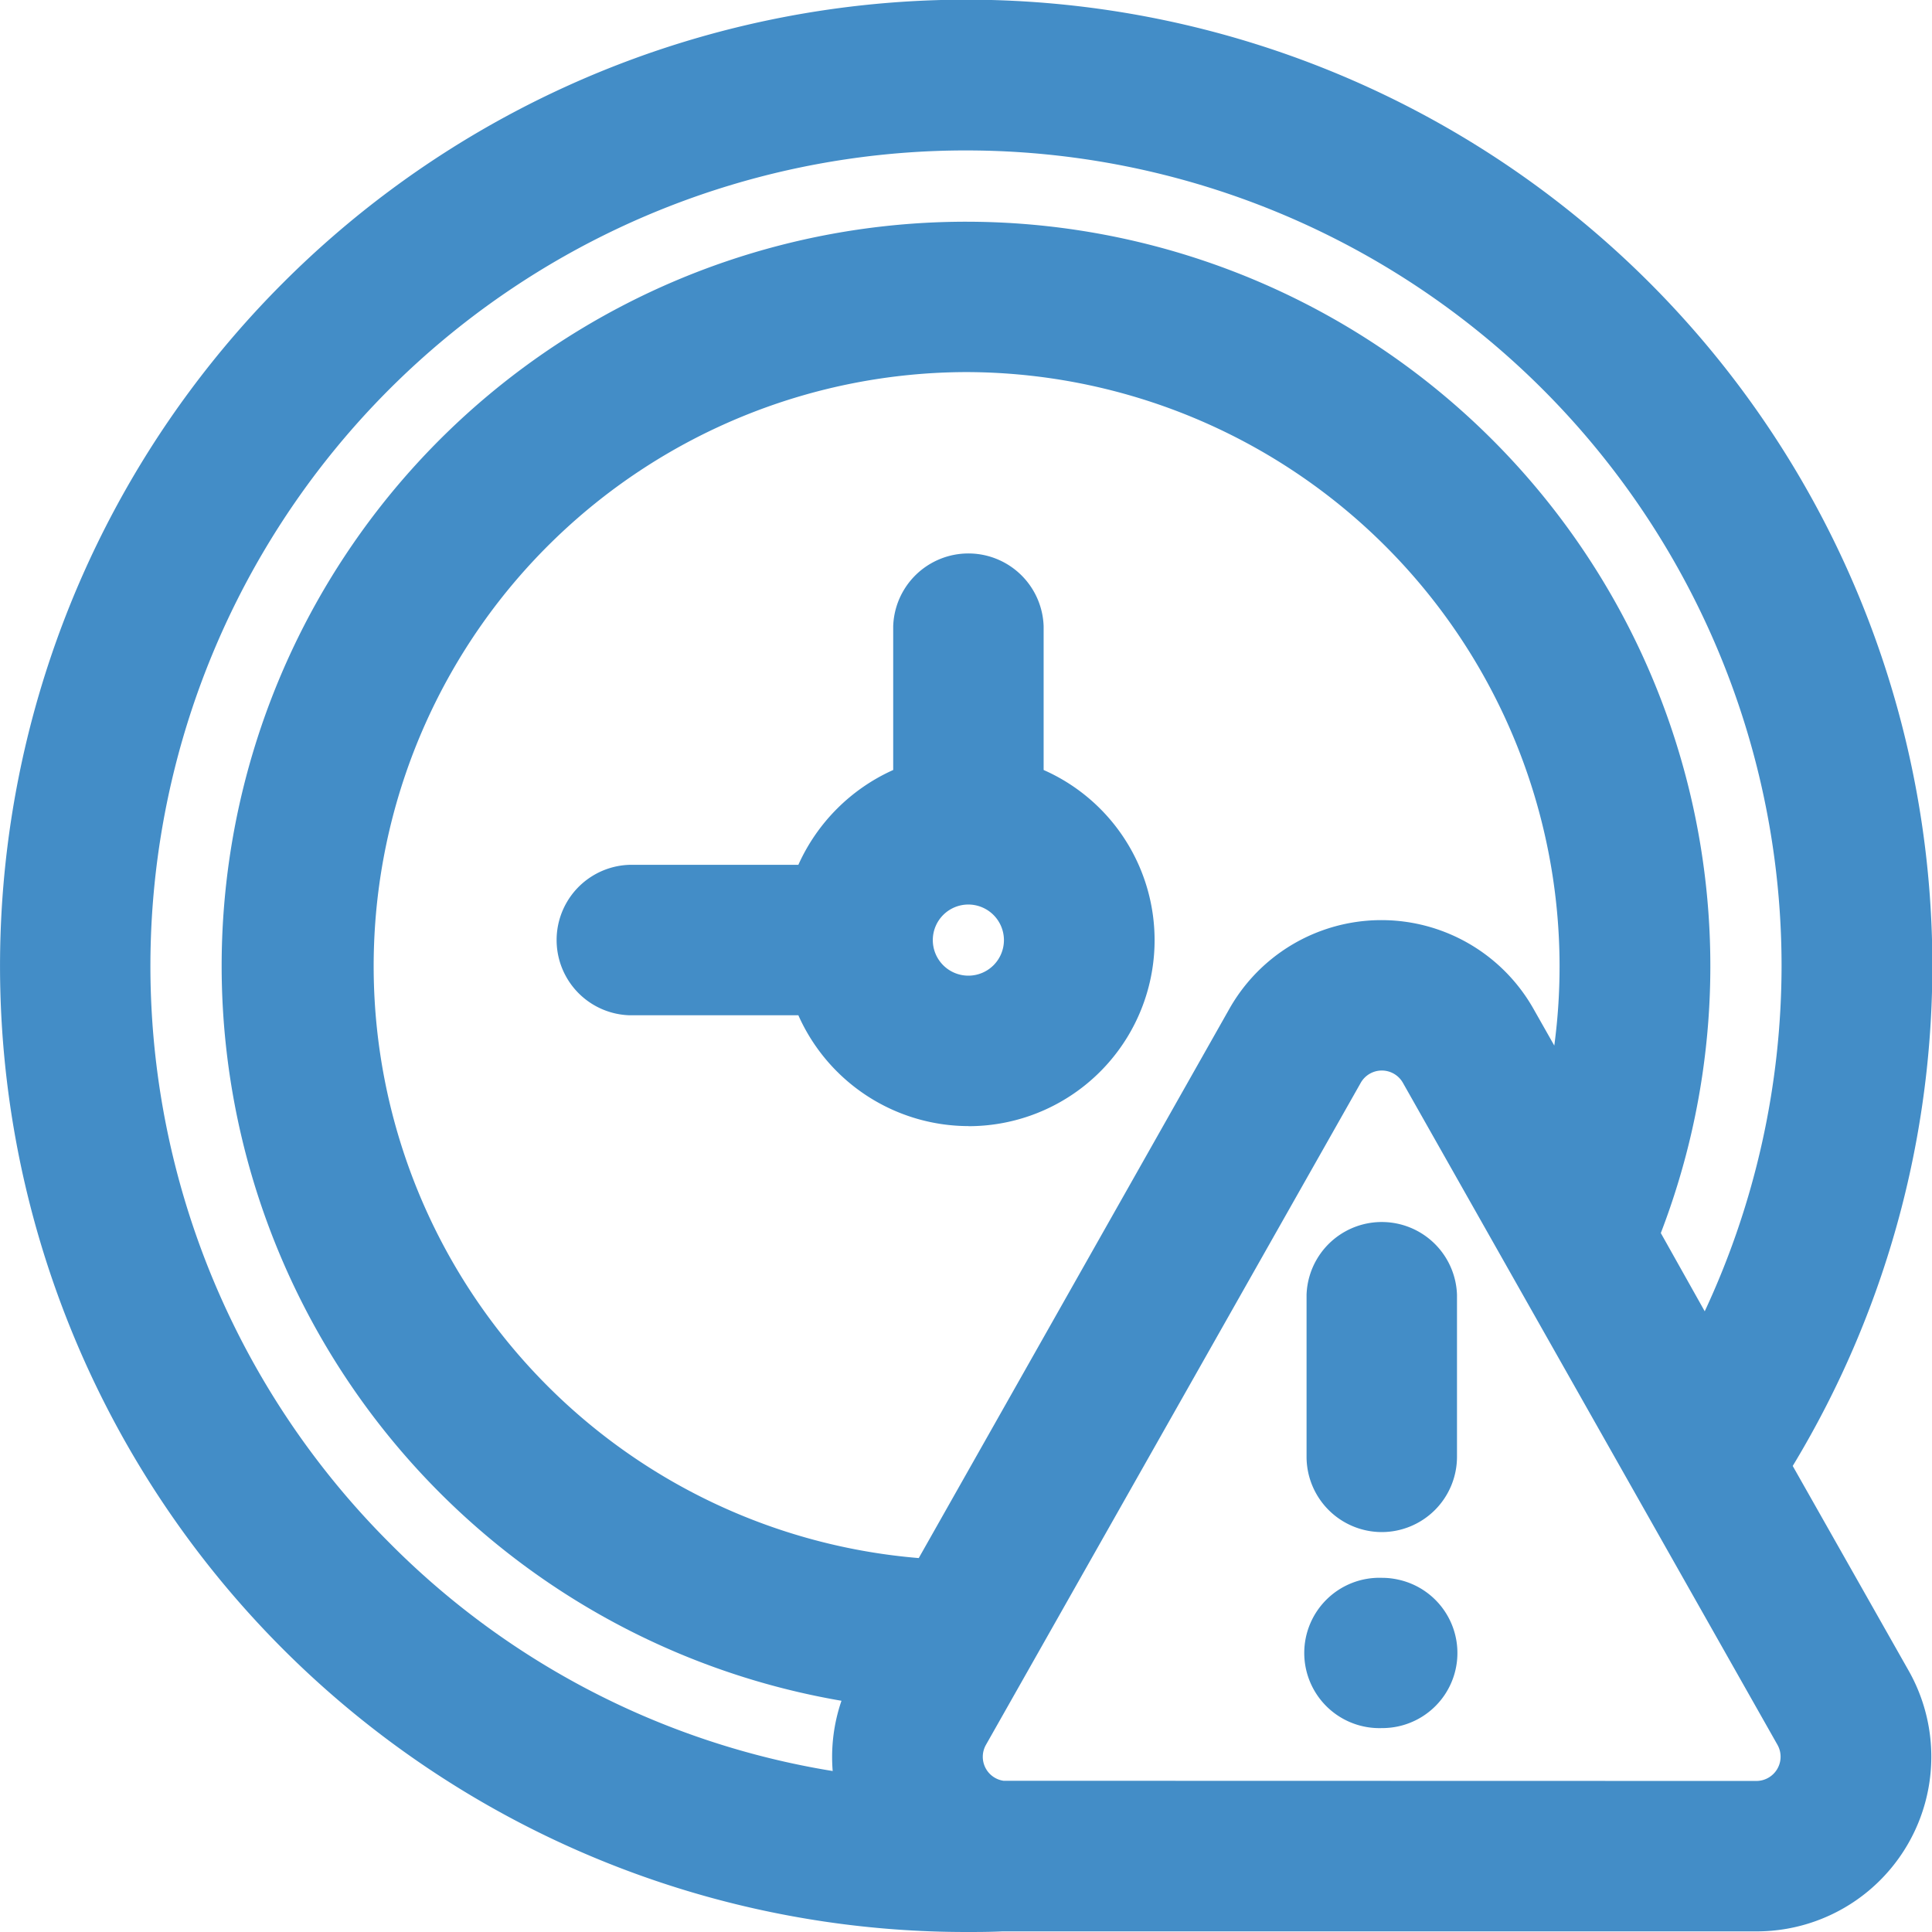
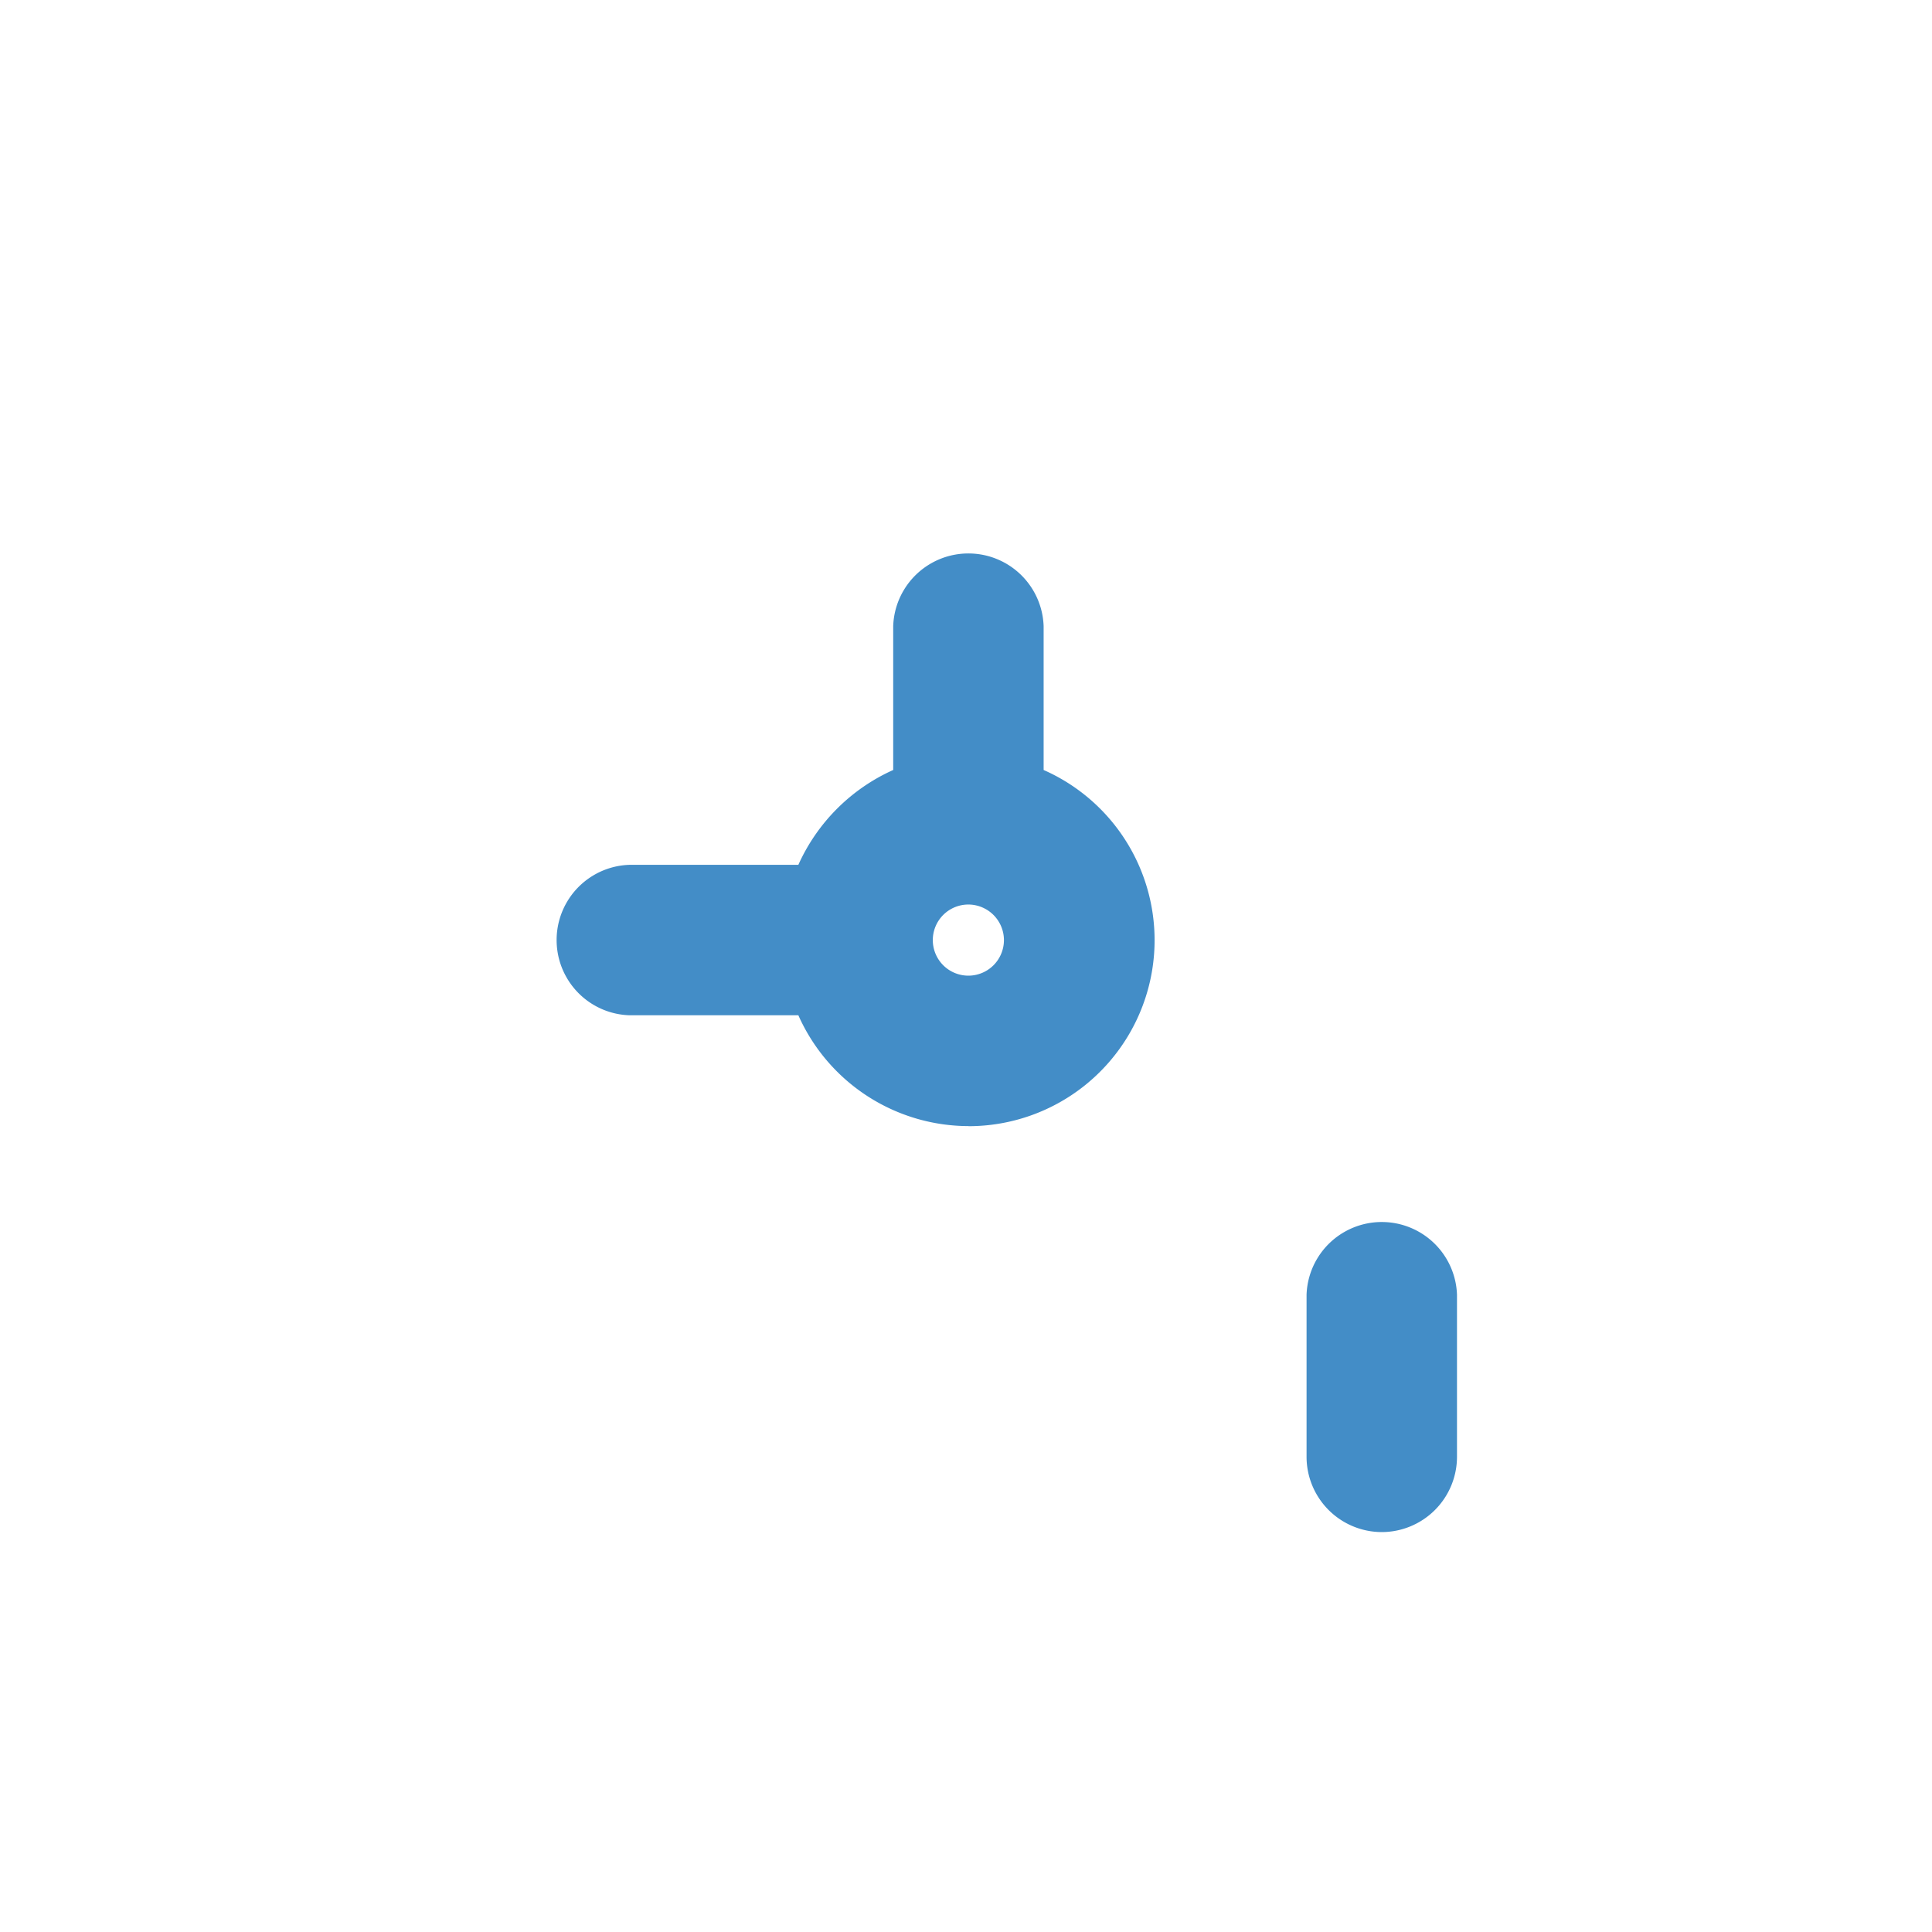
<svg xmlns="http://www.w3.org/2000/svg" width="22" height="22" viewBox="0 0 22 22">
  <defs>
    <clipPath id="clip-path">
      <rect id="Rectangle_18250" data-name="Rectangle 18250" width="22" height="22" fill="#438dc7" />
    </clipPath>
  </defs>
  <g id="Group_58267" data-name="Group 58267" clip-path="url(#clip-path)">
    <path id="Path_253679" data-name="Path 253679" d="M144.486,145.516a2.124,2.124,0,0,1-1.937-1.262h-1.925a.857.857,0,0,1,0-1.713h1.925a2.148,2.148,0,0,1,1.08-1.08v-1.638a.857.857,0,0,1,1.713,0v1.638a2.118,2.118,0,0,1-.857,4.056m0-2.524a.405.405,0,1,0,.405.405.406.406,0,0,0-.405-.405" transform="translate(-133.458 -132.693)" fill="#438dc7" />
-     <path id="Path_253680" data-name="Path 253680" d="M11,22A11,11,0,0,1,3.222,3.222,11,11,0,0,1,20.414,16.693l1.32,2.331A1.989,1.989,0,0,1,20,21.993H11.414C11.261,22,11.125,22,11,22m9-1.72a.276.276,0,0,0,.24-.412L15.975,12.33a.276.276,0,0,0-.48,0l-4.268,7.539a.276.276,0,0,0,.2.409h.036c.025,0,.05,0,.078,0ZM11,1.713A9.287,9.287,0,0,0,4.433,17.567a9.178,9.178,0,0,0,5.049,2.6,1.972,1.972,0,0,1,.1-.8A8.492,8.492,0,0,1,2.524,11a8.476,8.476,0,1,1,16.388,3.041l.5.891A9.318,9.318,0,0,0,20.287,11,9.287,9.287,0,0,0,11,1.713m0,2.524a6.764,6.764,0,0,0-.538,13.505L14,11.486a1.989,1.989,0,0,1,3.461,0l.238.42A6.769,6.769,0,0,0,11,4.237" fill="#438dc7" />
-     <path id="Path_253681" data-name="Path 253681" d="M330.475,399.746a.856.856,0,1,1,0-1.711.839.839,0,0,1,.183.02.855.855,0,0,1-.183,1.691Z" transform="translate(-314.738 -380.068)" fill="#438dc7" />
    <path id="Path_253682" data-name="Path 253682" d="M330.451,311.191a.858.858,0,0,1-.857-.857v-1.846a.857.857,0,0,1,1.713,0v1.846a.858.858,0,0,1-.857.857" transform="translate(-314.716 -293.745)" fill="#438dc7" />
  </g>
</svg>